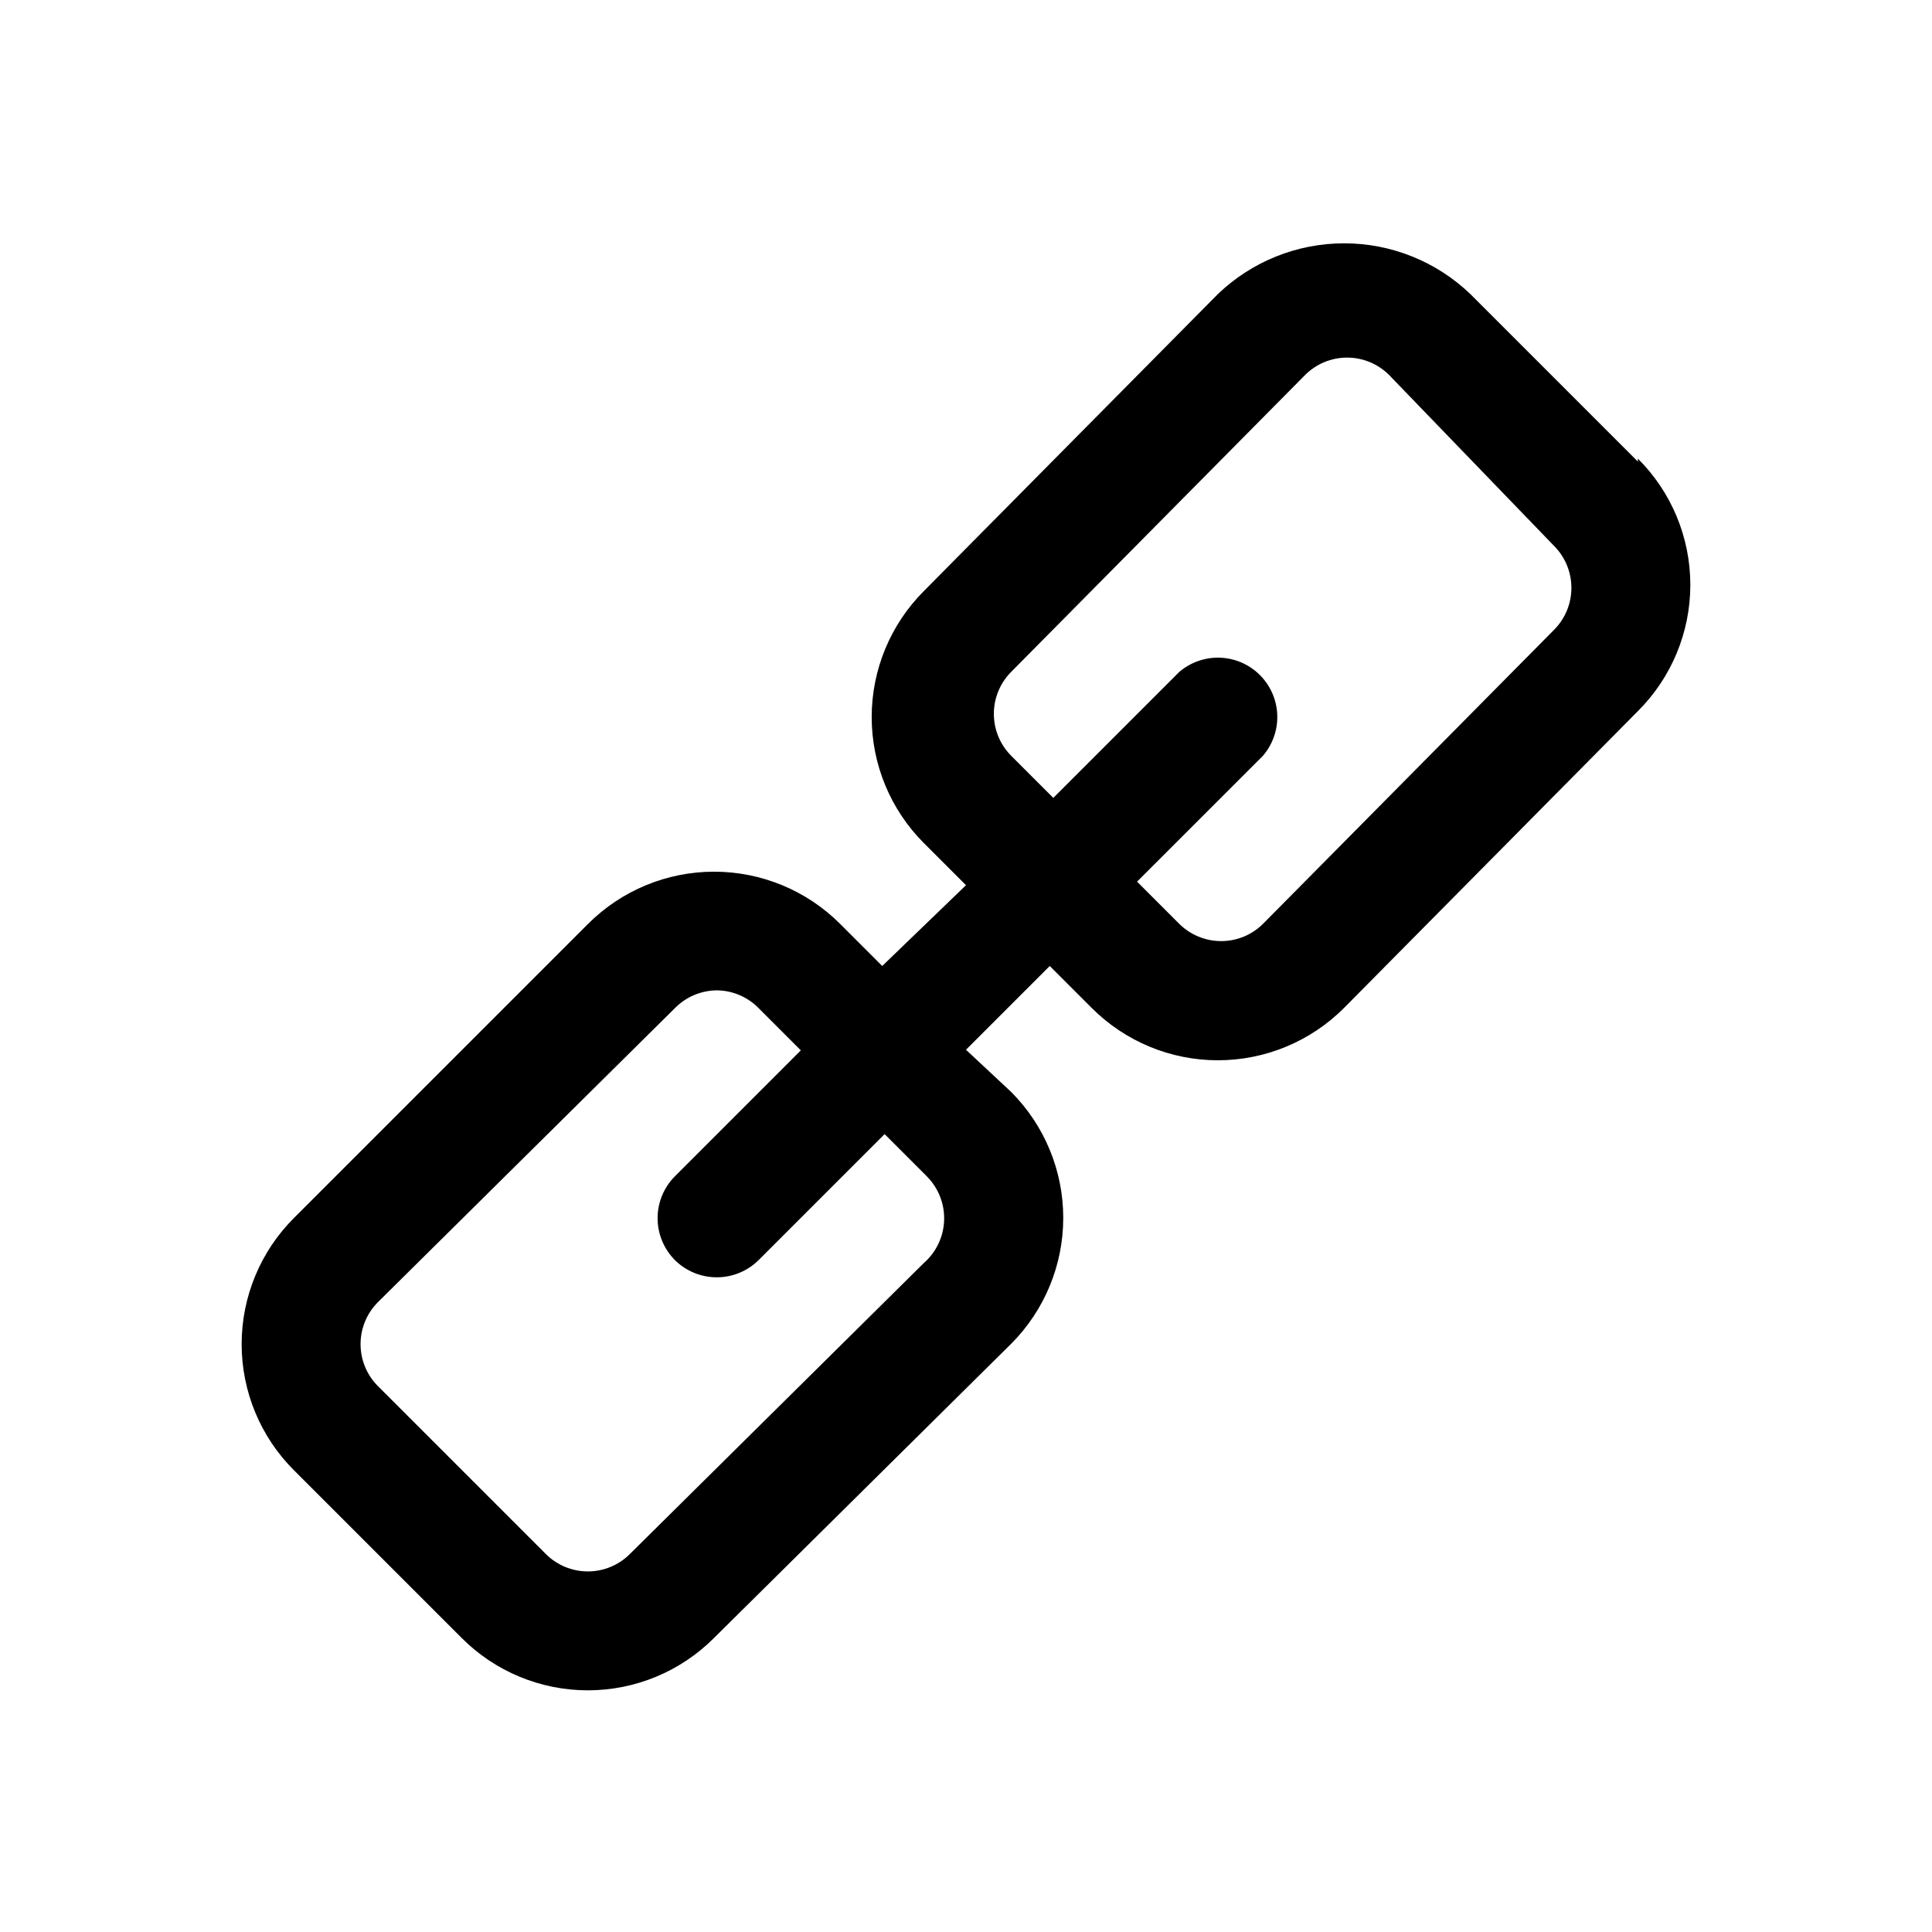
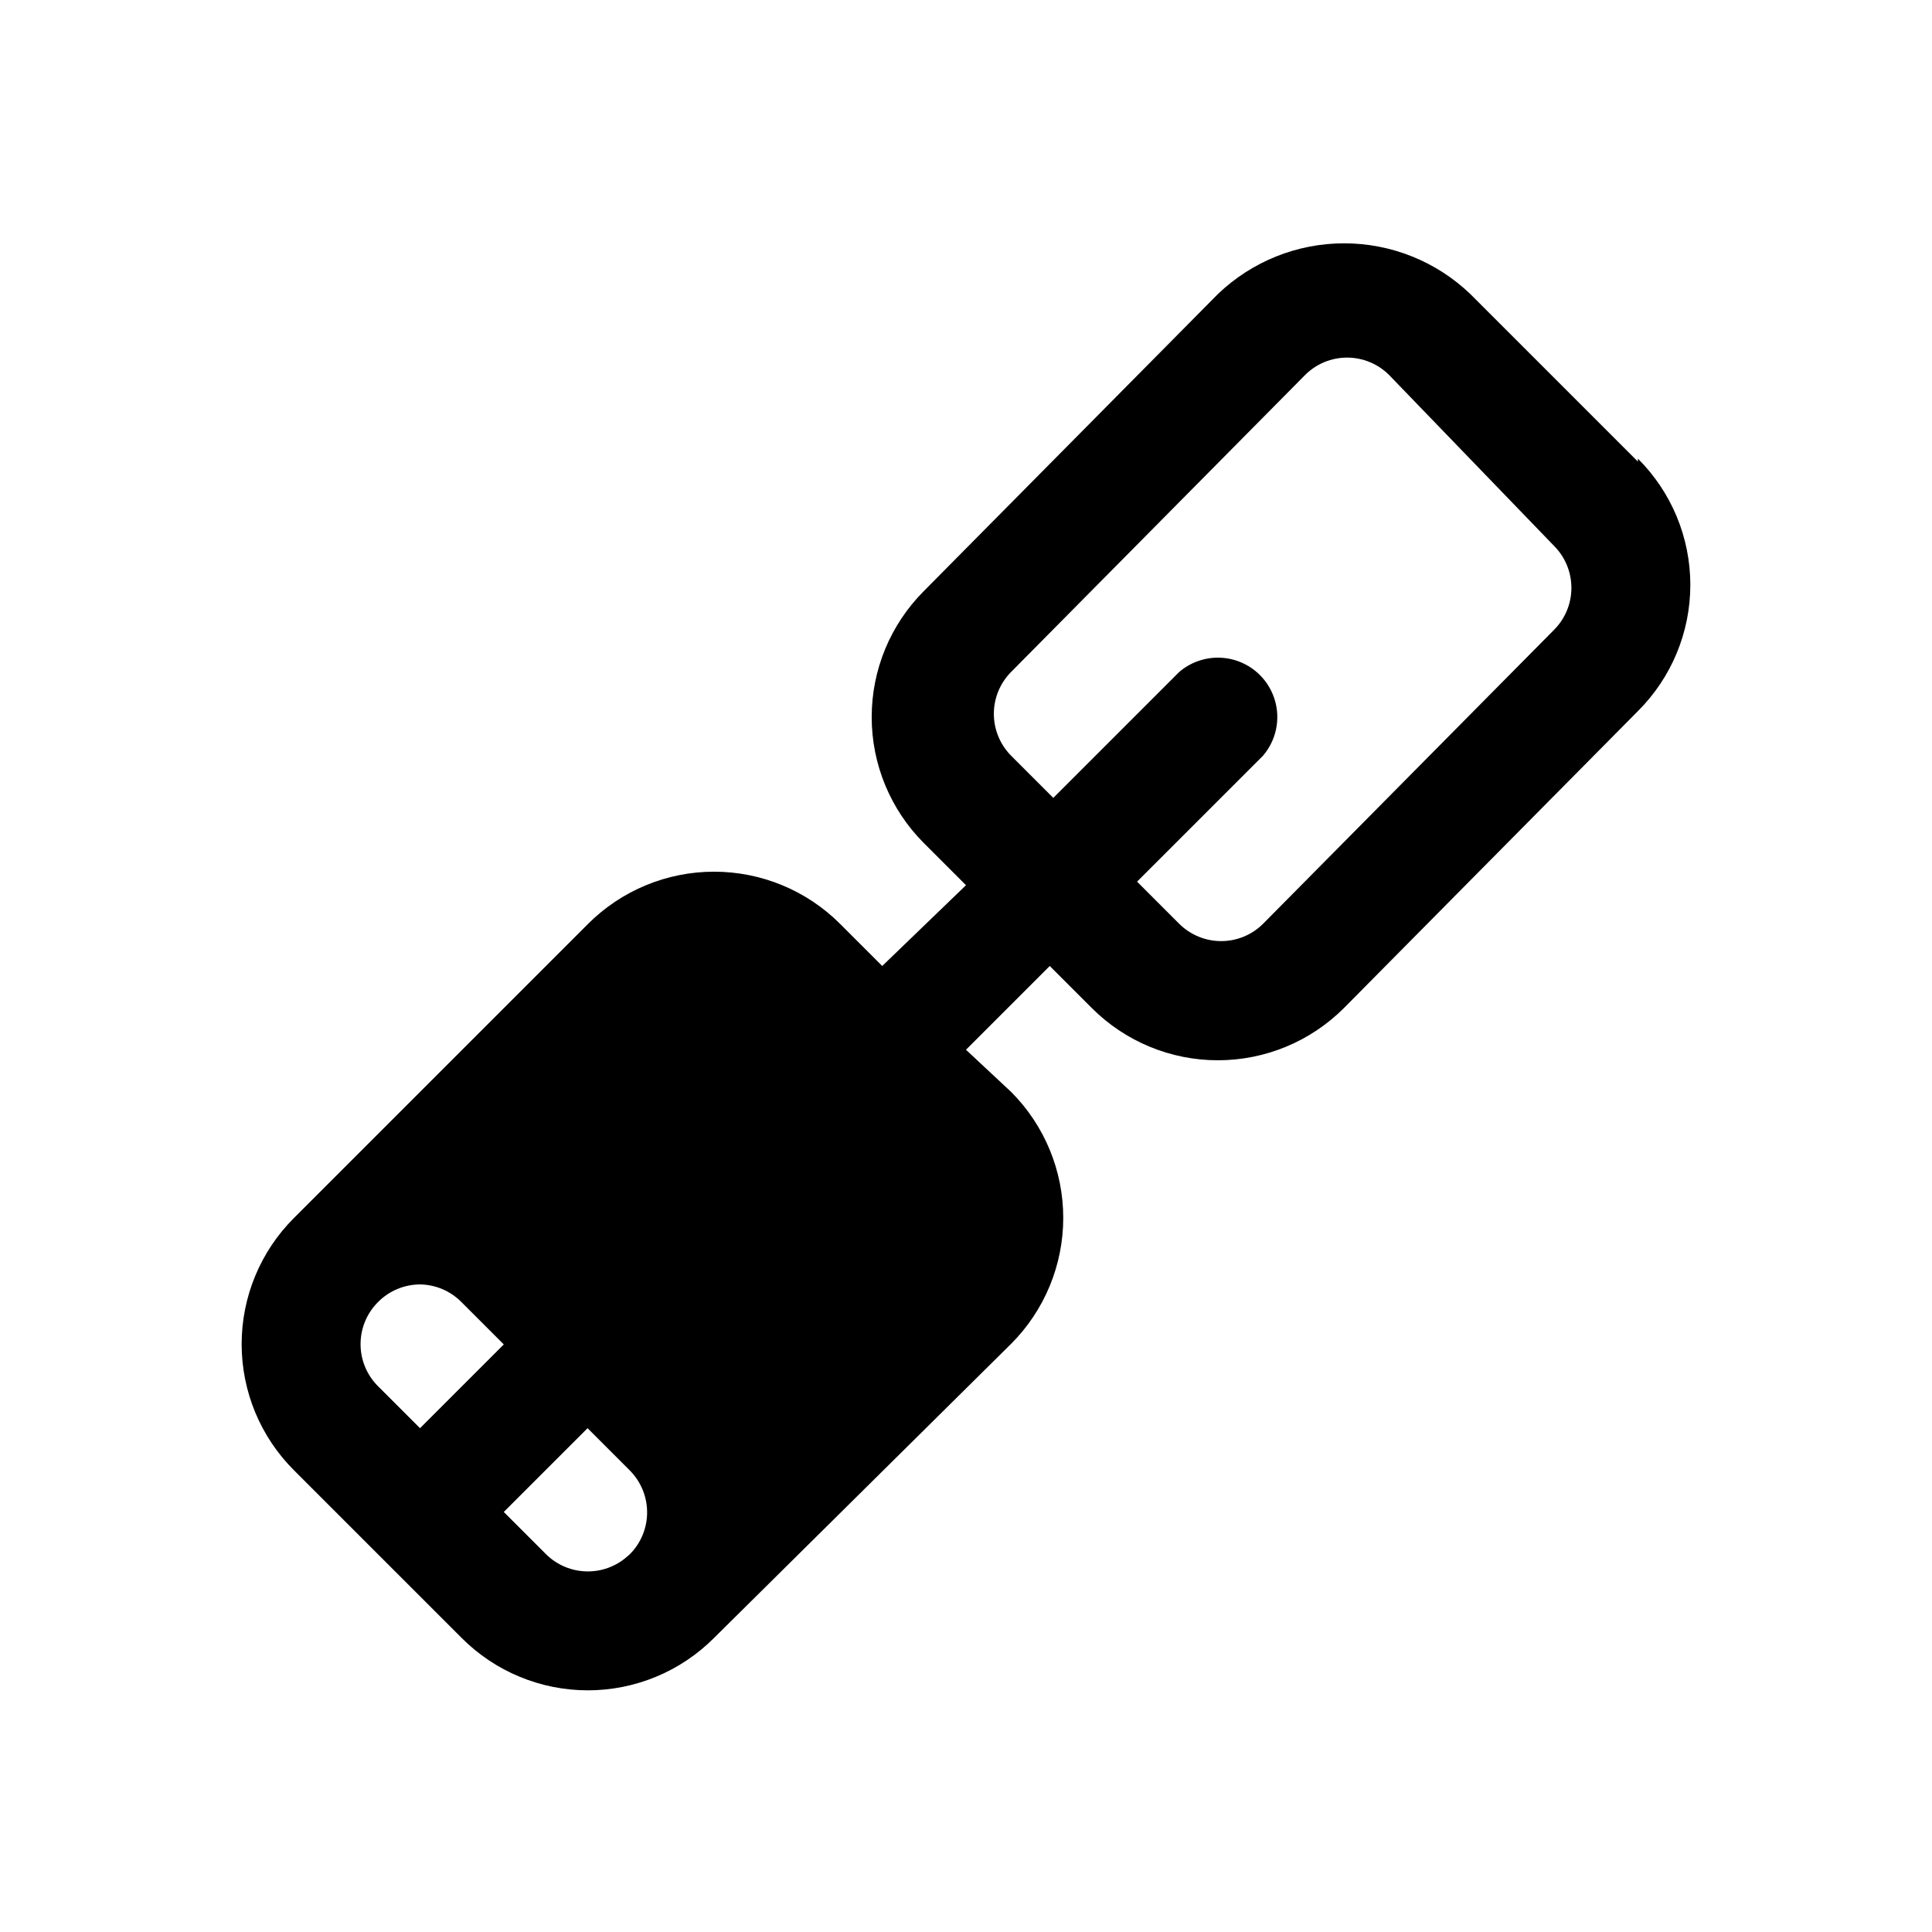
<svg xmlns="http://www.w3.org/2000/svg" fill="#000000" width="800px" height="800px" version="1.1" viewBox="144 144 512 512">
-   <path d="m578.06 266.33-44.398-44.398c-9-8.633-20.984-13.449-33.453-13.449-12.473 0-24.457 4.816-33.457 13.449l-77.934 78.719c-8.844 8.855-13.812 20.863-13.812 33.379s4.969 24.52 13.812 33.379l11.18 11.18-22.199 21.41-11.18-11.18c-8.855-8.844-20.859-13.812-33.379-13.812-12.516 0-24.52 4.969-33.375 13.812l-77.934 77.934c-8.895 8.863-13.891 20.898-13.891 33.457 0 12.555 4.996 24.594 13.891 33.453l44.398 44.398c8.863 8.895 20.902 13.895 33.457 13.895 12.555 0 24.594-5 33.453-13.895l78.719-77.934h0.004c8.844-8.855 13.812-20.859 13.812-33.375s-4.969-24.523-13.812-33.379l-11.965-11.176 22.199-22.199 11.18 11.18-0.004-0.004c8.855 8.848 20.863 13.812 33.379 13.812s24.52-4.965 33.375-13.812l77.934-78.719c8.895-8.863 13.895-20.902 13.895-33.457s-5-24.594-13.895-33.457zm-189.24 212.39-77.934 77.145c-2.949 2.934-6.941 4.578-11.098 4.578-4.16 0-8.152-1.645-11.102-4.578l-44.555-44.555c-2.934-2.949-4.578-6.941-4.578-11.098 0-4.16 1.645-8.152 4.578-11.102l78.719-77.934c2.945-3.004 6.973-4.703 11.18-4.723 4.152 0.059 8.113 1.758 11.02 4.723l11.18 11.18-33.379 33.379c-2.93 2.949-4.578 6.938-4.578 11.098 0 4.16 1.648 8.148 4.578 11.098 2.973 2.949 6.996 4.594 11.18 4.566 4.129-0.016 8.09-1.656 11.02-4.566l33.379-33.379 11.18 11.18v0.004c3.078 3.082 4.742 7.305 4.594 11.66-0.148 4.359-2.098 8.457-5.383 11.324zm167.04-167.83-77.145 77.934c-2.949 2.934-6.941 4.578-11.098 4.578-4.16 0-8.152-1.645-11.102-4.578l-11.18-11.18 33.379-33.375c3.473-4.055 4.652-9.59 3.141-14.707-1.516-5.117-5.516-9.121-10.633-10.633-5.117-1.512-10.652-0.332-14.707 3.141l-33.379 33.379-11.18-11.18h0.004c-2.934-2.949-4.578-6.941-4.578-11.102 0-4.16 1.645-8.148 4.578-11.098l77.934-78.719v-0.004c2.949-2.93 6.938-4.578 11.098-4.578s8.148 1.648 11.102 4.578l43.766 45.344c2.934 2.949 4.578 6.941 4.578 11.102 0 4.156-1.645 8.148-4.578 11.098z" />
+   <path d="m578.06 266.33-44.398-44.398c-9-8.633-20.984-13.449-33.453-13.449-12.473 0-24.457 4.816-33.457 13.449l-77.934 78.719c-8.844 8.855-13.812 20.863-13.812 33.379s4.969 24.52 13.812 33.379l11.18 11.18-22.199 21.41-11.18-11.18c-8.855-8.844-20.859-13.812-33.379-13.812-12.516 0-24.52 4.969-33.375 13.812l-77.934 77.934c-8.895 8.863-13.891 20.898-13.891 33.457 0 12.555 4.996 24.594 13.891 33.453l44.398 44.398c8.863 8.895 20.902 13.895 33.457 13.895 12.555 0 24.594-5 33.453-13.895l78.719-77.934h0.004c8.844-8.855 13.812-20.859 13.812-33.375s-4.969-24.523-13.812-33.379l-11.965-11.176 22.199-22.199 11.18 11.18-0.004-0.004c8.855 8.848 20.863 13.812 33.379 13.812s24.52-4.965 33.375-13.812l77.934-78.719c8.895-8.863 13.895-20.902 13.895-33.457s-5-24.594-13.895-33.457zm-189.24 212.39-77.934 77.145c-2.949 2.934-6.941 4.578-11.098 4.578-4.16 0-8.152-1.645-11.102-4.578l-44.555-44.555c-2.934-2.949-4.578-6.941-4.578-11.098 0-4.16 1.645-8.152 4.578-11.102c2.945-3.004 6.973-4.703 11.18-4.723 4.152 0.059 8.113 1.758 11.02 4.723l11.18 11.18-33.379 33.379c-2.93 2.949-4.578 6.938-4.578 11.098 0 4.16 1.648 8.148 4.578 11.098 2.973 2.949 6.996 4.594 11.18 4.566 4.129-0.016 8.09-1.656 11.02-4.566l33.379-33.379 11.18 11.18v0.004c3.078 3.082 4.742 7.305 4.594 11.66-0.148 4.359-2.098 8.457-5.383 11.324zm167.04-167.83-77.145 77.934c-2.949 2.934-6.941 4.578-11.098 4.578-4.16 0-8.152-1.645-11.102-4.578l-11.18-11.18 33.379-33.375c3.473-4.055 4.652-9.59 3.141-14.707-1.516-5.117-5.516-9.121-10.633-10.633-5.117-1.512-10.652-0.332-14.707 3.141l-33.379 33.379-11.18-11.18h0.004c-2.934-2.949-4.578-6.941-4.578-11.102 0-4.16 1.645-8.148 4.578-11.098l77.934-78.719v-0.004c2.949-2.93 6.938-4.578 11.098-4.578s8.148 1.648 11.102 4.578l43.766 45.344c2.934 2.949 4.578 6.941 4.578 11.102 0 4.156-1.645 8.148-4.578 11.098z" />
</svg>